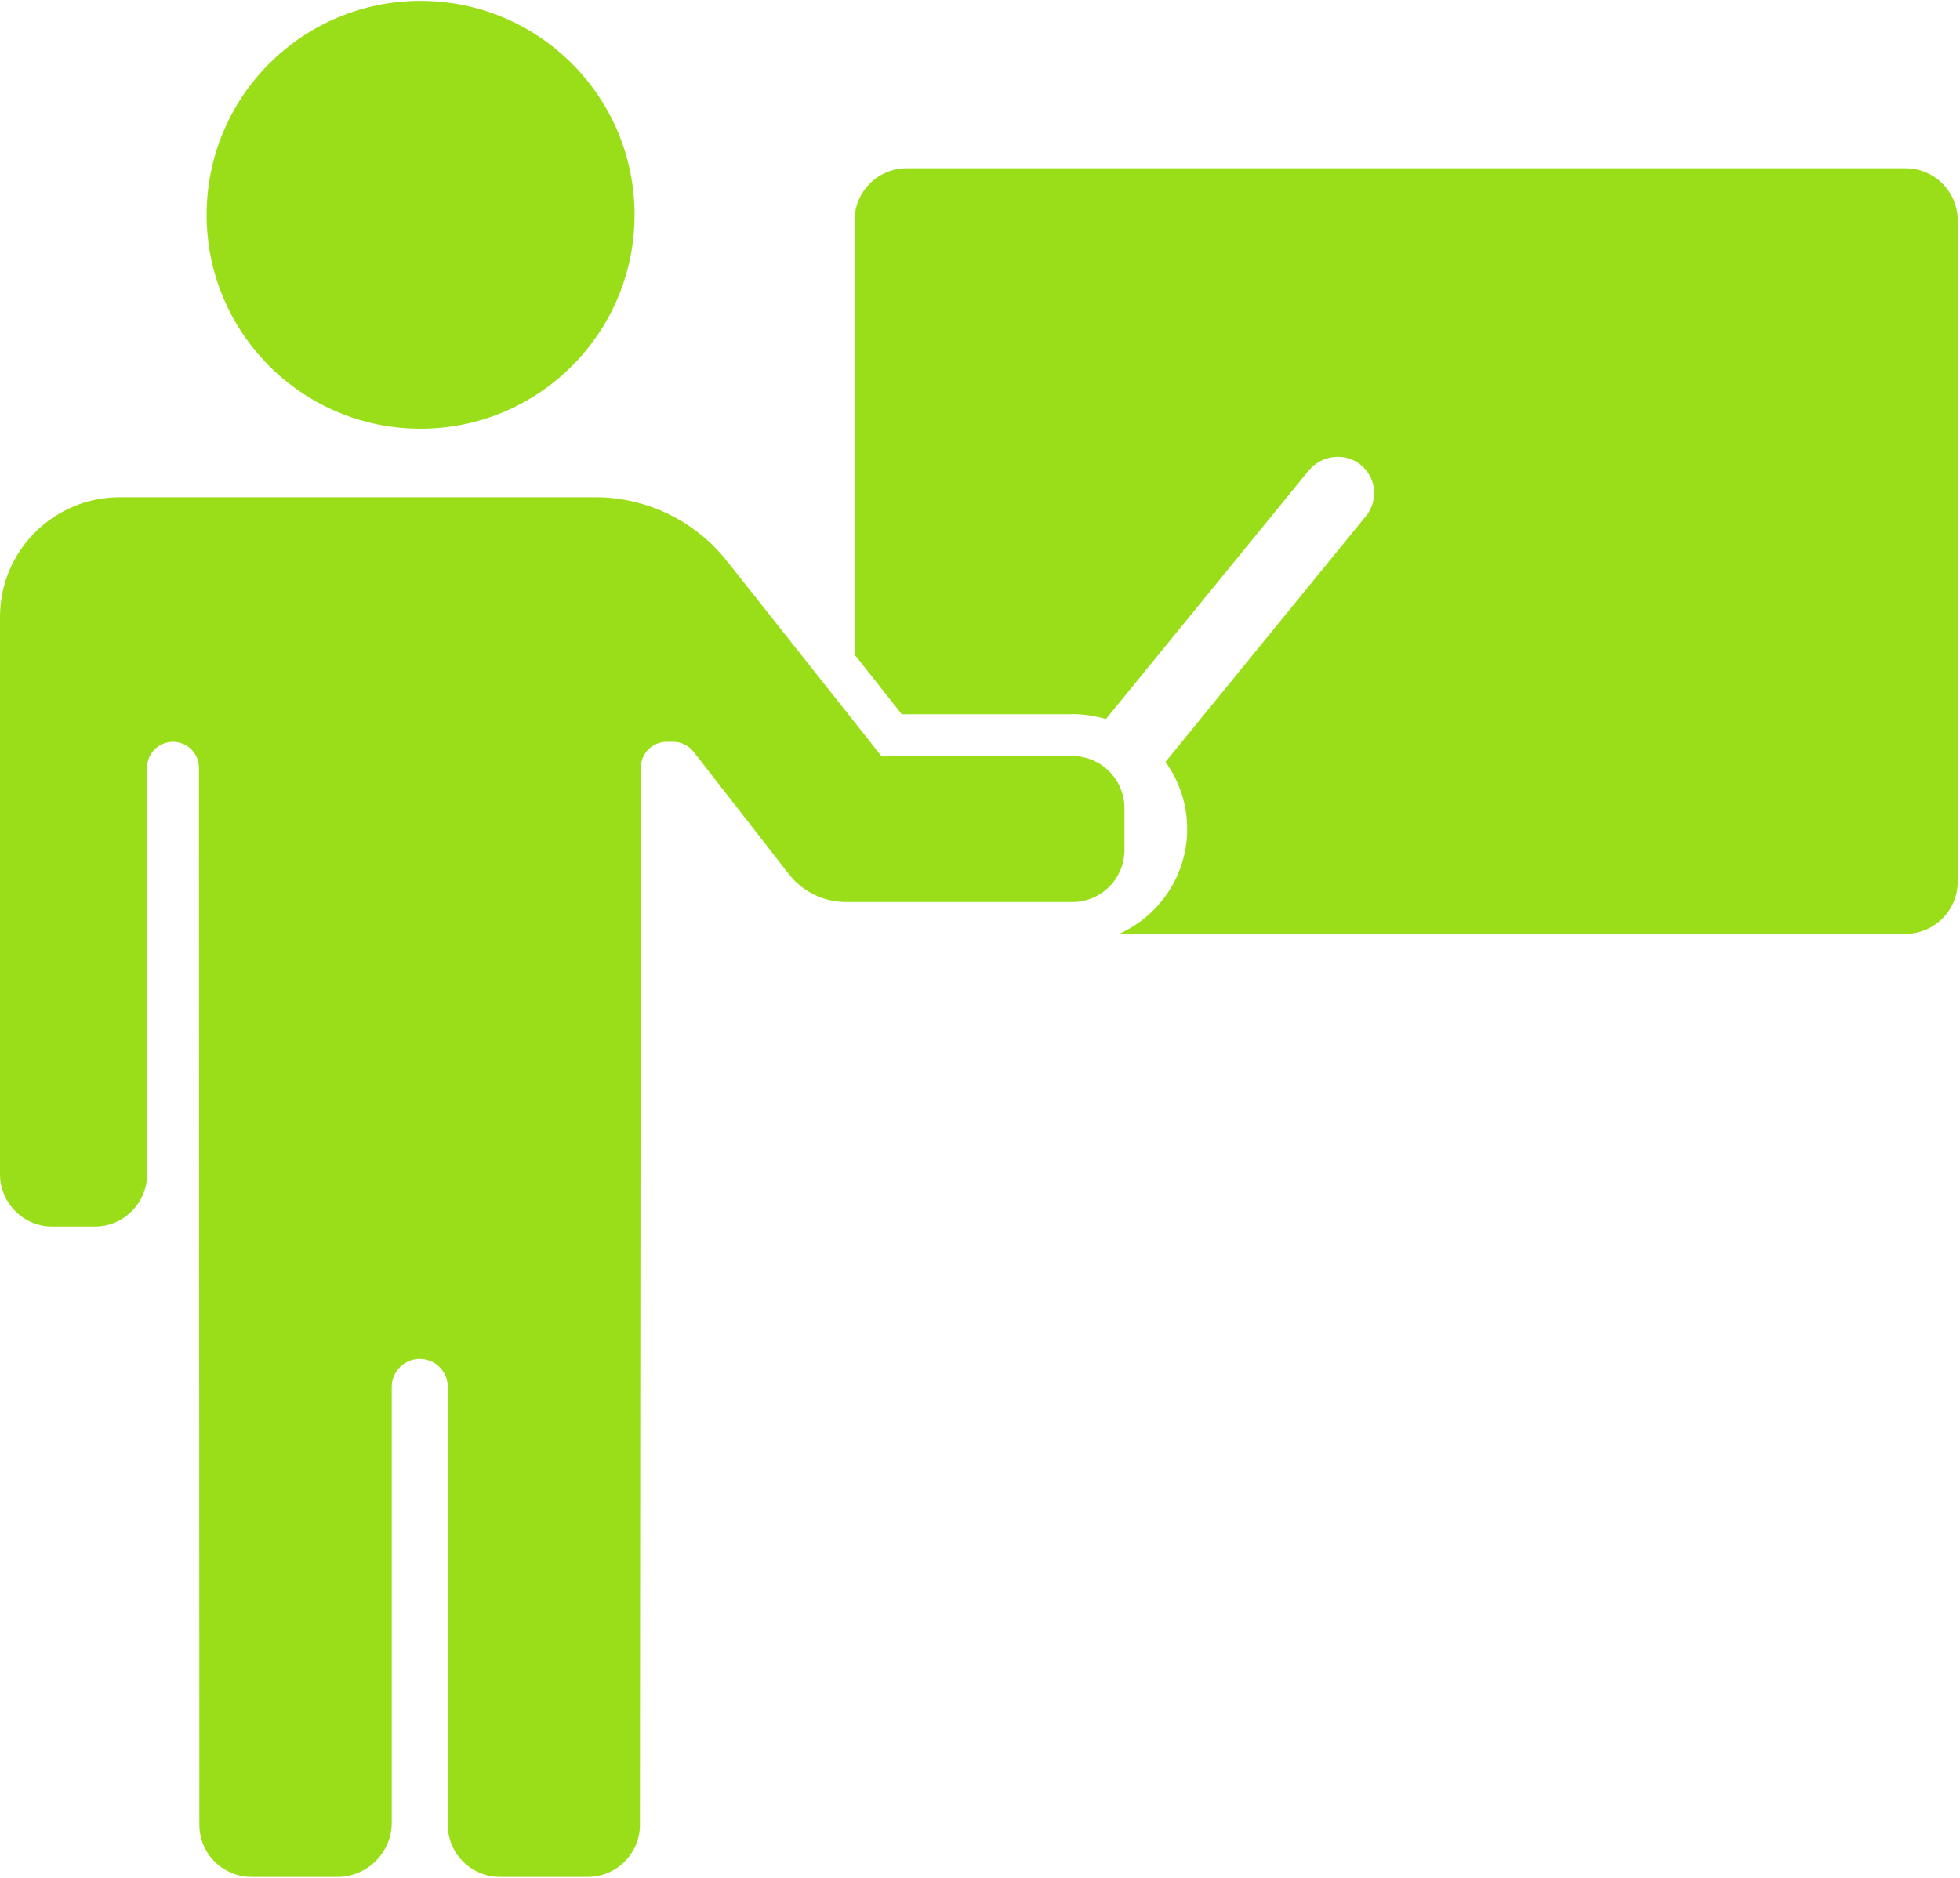
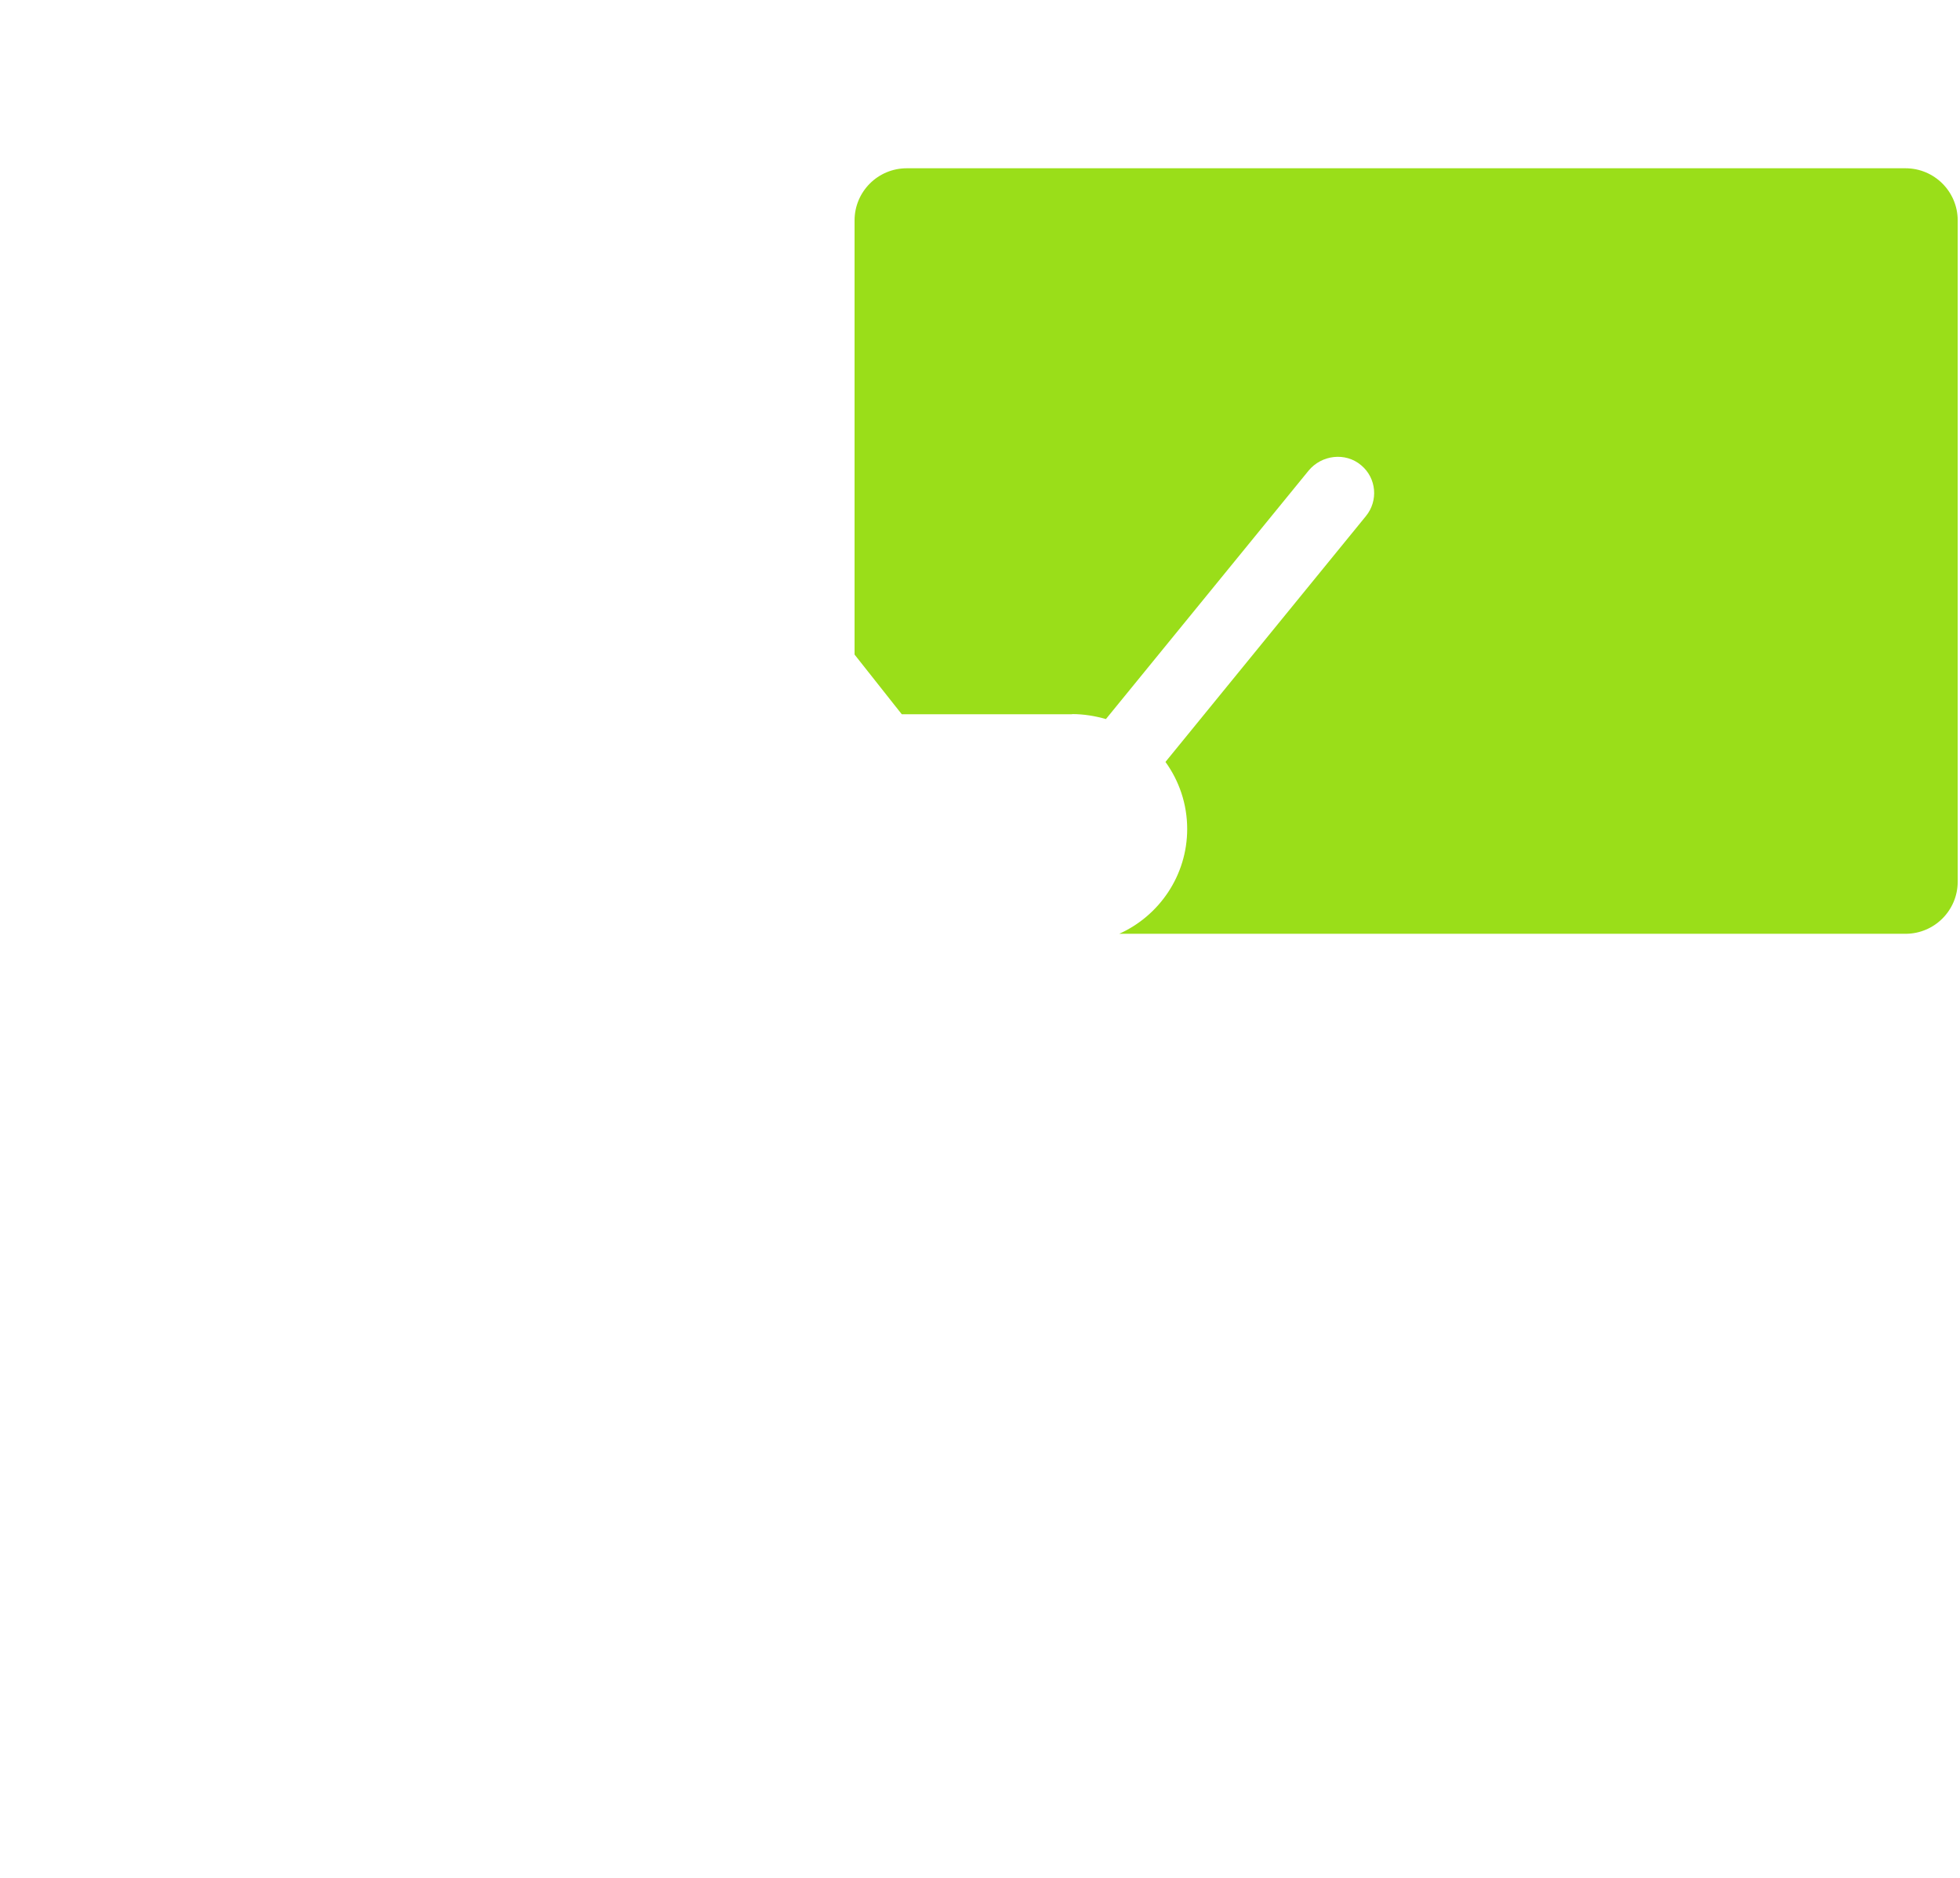
<svg xmlns="http://www.w3.org/2000/svg" height="23" version="1.1" viewBox="0 0 24 23" width="24">
  <title>usp-teacher</title>
  <g fill="none" fill-rule="evenodd" id="Design-v8---5-pages" stroke="none" stroke-width="1">
    <g fill="#9ADE19" id="D.Homepagina" transform="translate(-522, -4159)">
      <g id="Over-AD" transform="translate(30, 3896)">
        <g id="Group-21" transform="translate(481, 252)">
          <g id="usp-teacher" transform="translate(11, 11)">
            <path d="M13.127,8.746 C13.27,8.746 13.409,8.769 13.542,8.807 L16.023,5.765 C16.182,5.571 16.476,5.535 16.668,5.699 C16.855,5.855 16.88,6.134 16.724,6.323 L14.271,9.332 C14.437,9.562 14.537,9.846 14.537,10.153 C14.537,10.724 14.194,11.217 13.705,11.437 L23.333,11.437 C23.686,11.437 23.972,11.151 23.972,10.798 L23.972,2.7 C23.972,2.347 23.686,2.061 23.333,2.061 L11.103,2.061 C10.75,2.061 10.464,2.347 10.464,2.7 L10.464,8.017 L11.042,8.748 L13.127,8.748 L13.127,8.746 Z" id="Path" />
-             <circle cx="5.15" cy="2.631" id="Oval" r="2.62" />
-             <path d="M7.836,22.349 C7.836,22.702 7.55,22.988 7.197,22.988 L6.122,22.988 C5.769,22.988 5.483,22.702 5.483,22.349 L5.483,16.986 C5.483,16.797 5.329,16.644 5.14,16.644 L5.14,16.644 C4.951,16.644 4.797,16.797 4.797,16.986 L4.797,22.323 C4.797,22.689 4.498,22.988 4.132,22.988 L3.08,22.988 C2.727,22.988 2.441,22.702 2.441,22.349 L2.436,9.403 C2.436,9.229 2.295,9.086 2.118,9.086 L2.118,9.086 C1.944,9.086 1.801,9.227 1.801,9.403 L1.801,14.382 C1.801,14.735 1.515,15.022 1.162,15.022 L0.64,15.022 C0.287,15.022 0,14.735 0,14.382 L0,7.556 C0,6.745 0.658,6.09 1.466,6.09 L7.291,6.09 C7.916,6.09 8.507,6.377 8.896,6.865 L10.461,8.841 L10.791,9.258 C10.791,9.258 12.275,9.258 13.13,9.26 C13.483,9.26 13.769,9.547 13.769,9.9 L13.769,10.409 C13.769,10.762 13.483,11.048 13.13,11.048 L10.362,11.048 C10.088,11.048 9.829,10.923 9.661,10.708 L8.494,9.209 C8.435,9.132 8.34,9.086 8.243,9.086 L8.164,9.086 C7.99,9.086 7.847,9.227 7.847,9.403 L7.836,22.349 Z" id="Path" />
          </g>
        </g>
      </g>
    </g>
  </g>
</svg>